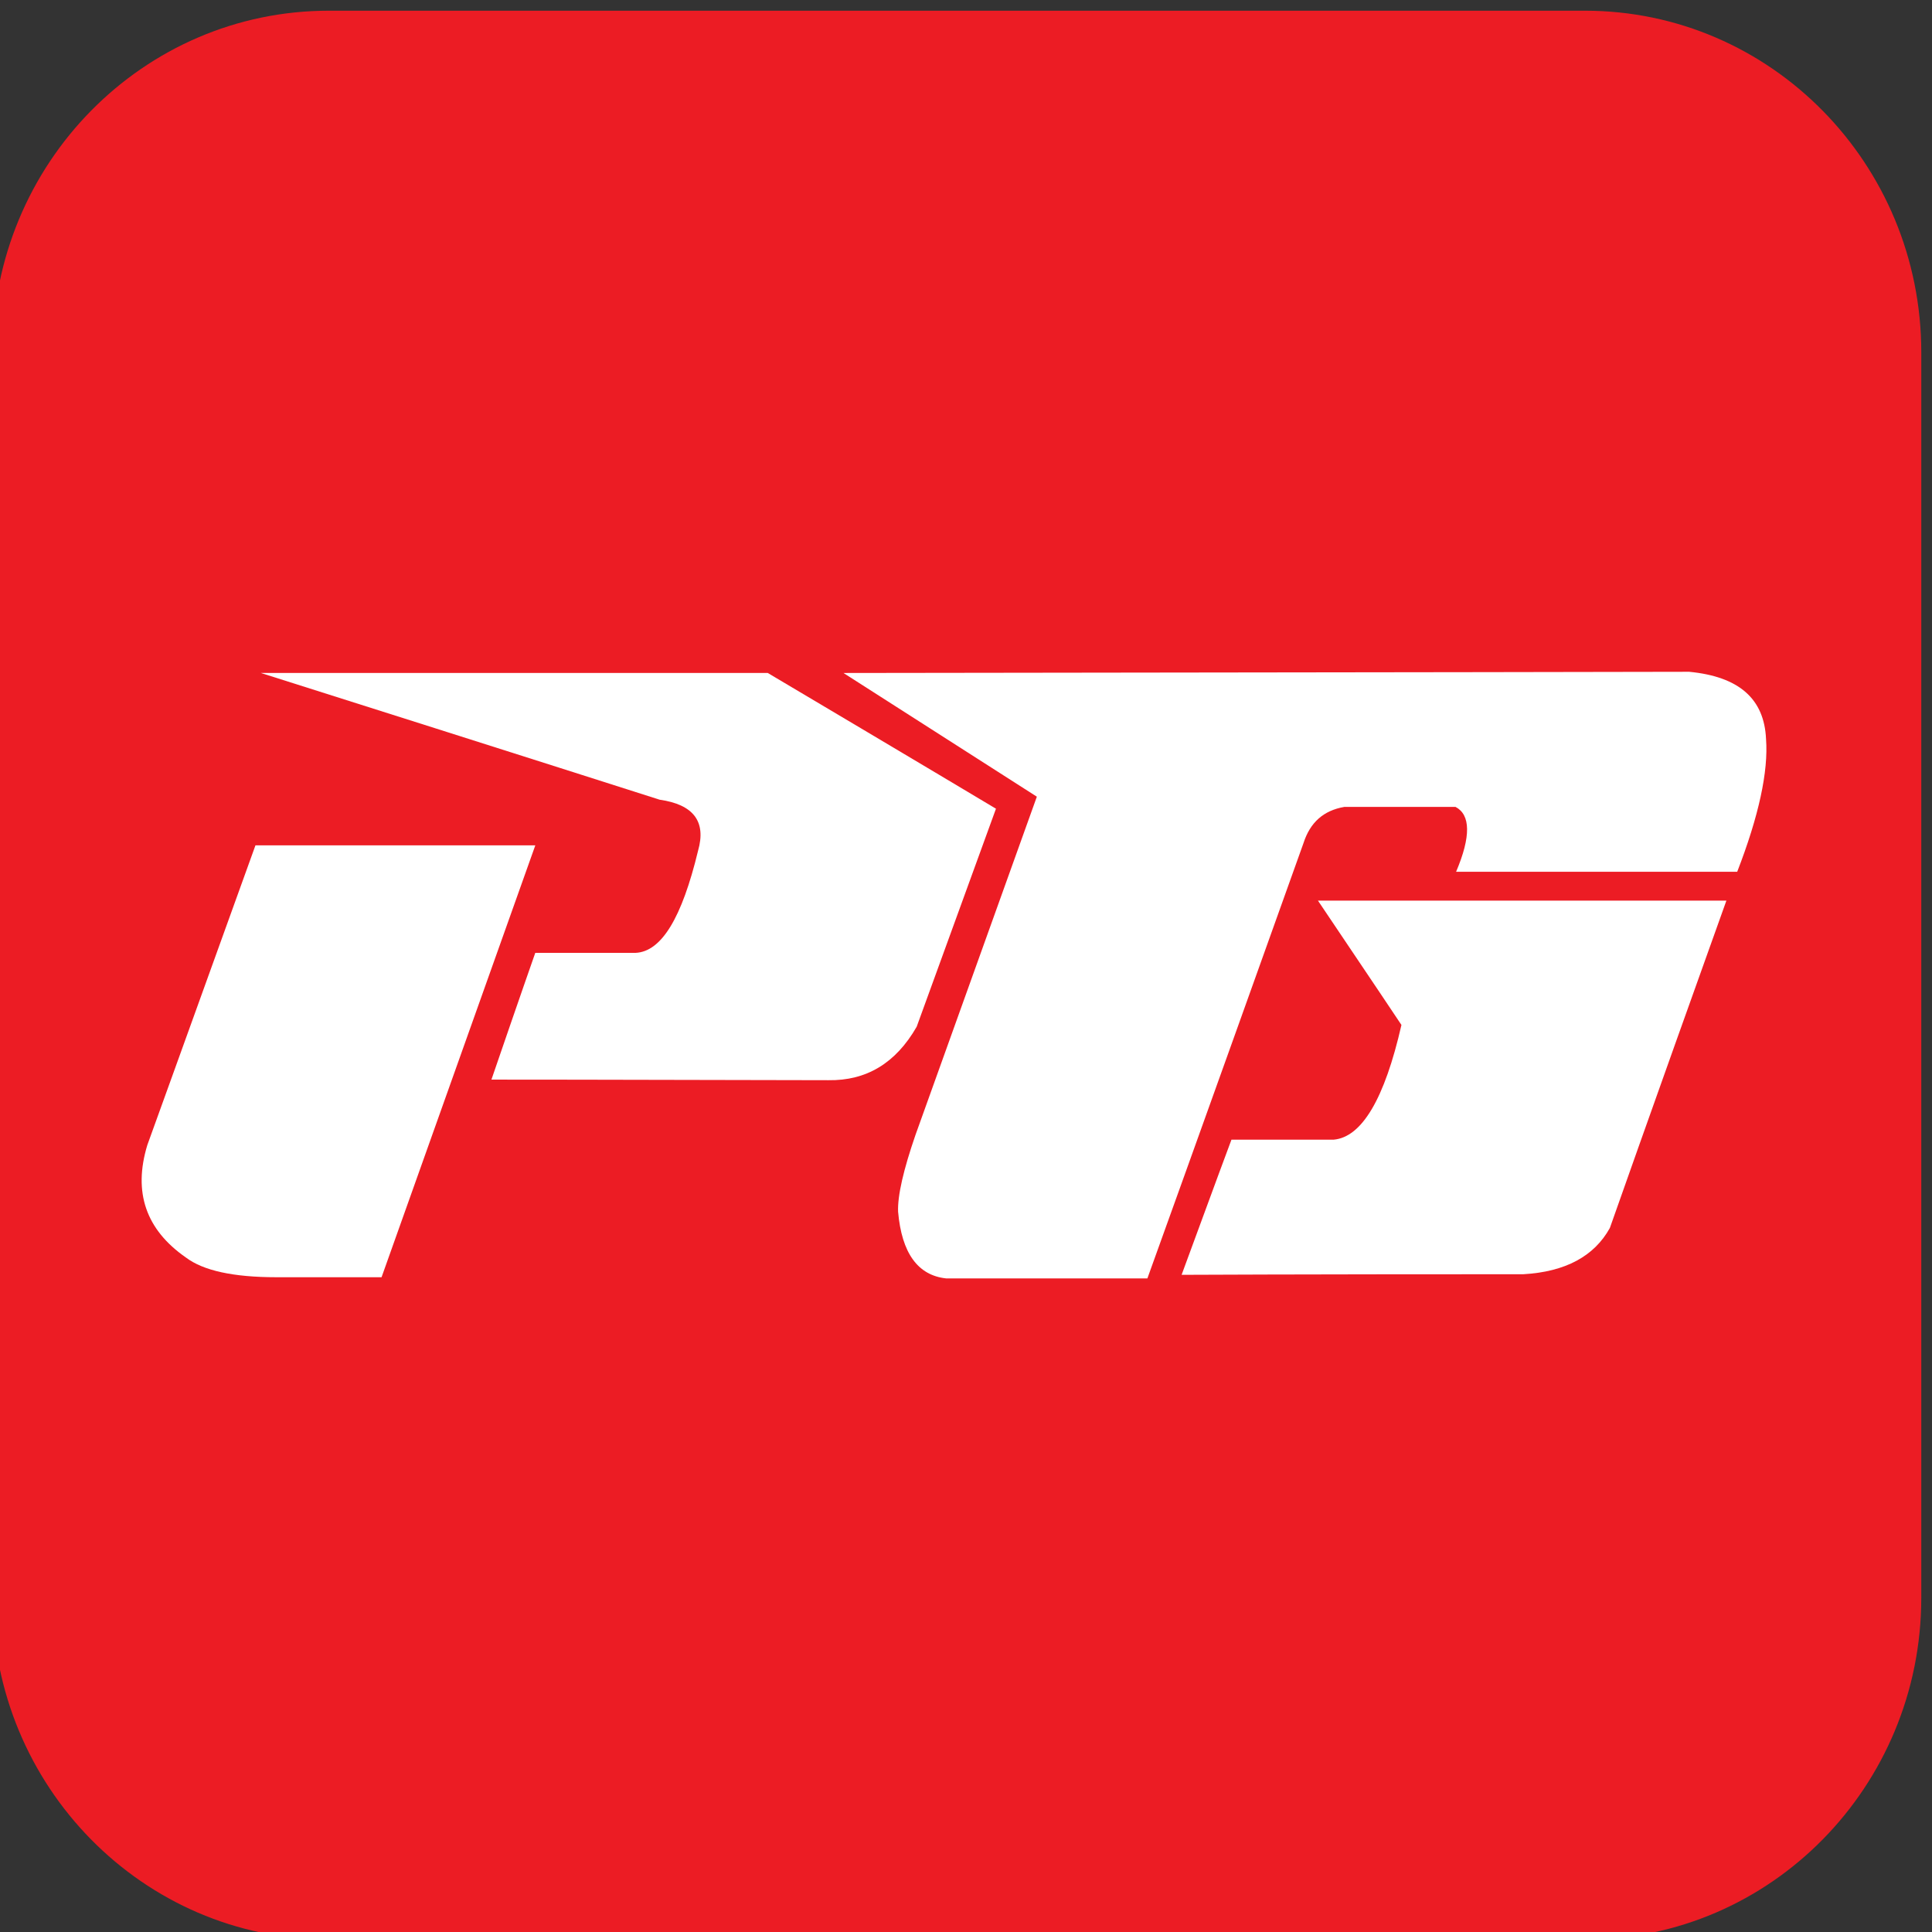
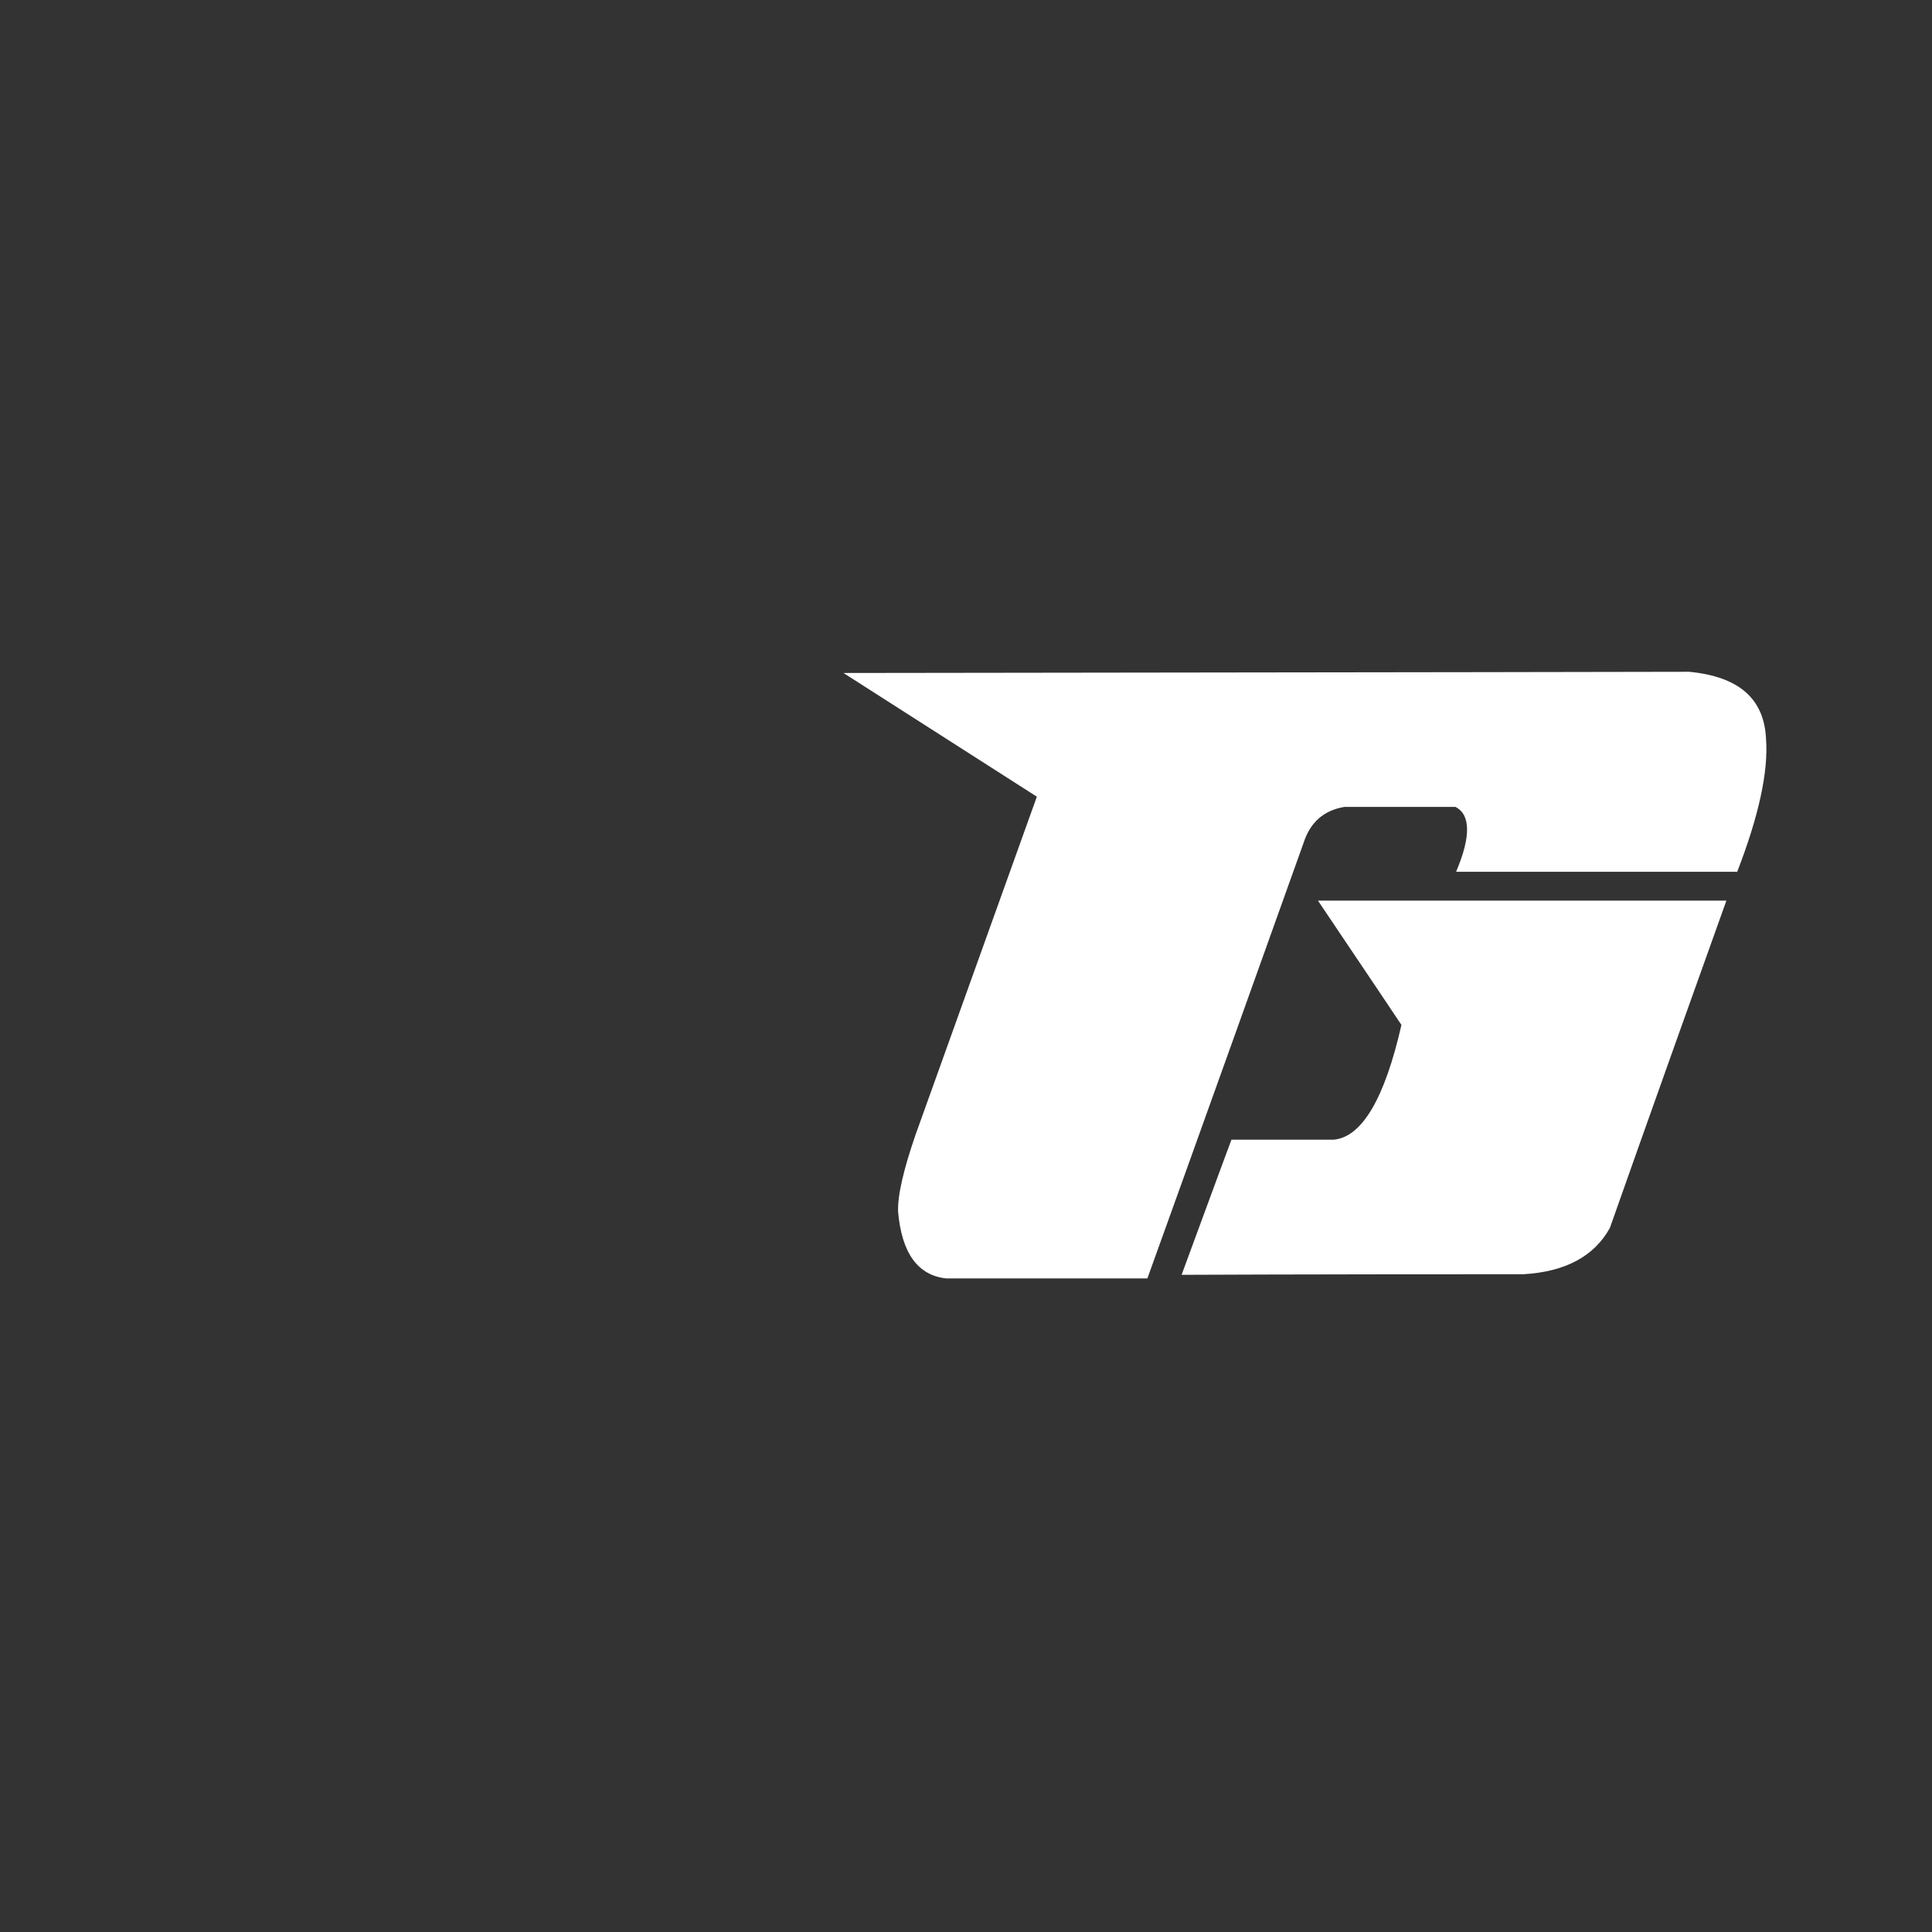
<svg xmlns="http://www.w3.org/2000/svg" xml:space="preserve" width="15.265mm" height="15.265mm" version="1.1" style="shape-rendering:geometricPrecision; text-rendering:geometricPrecision; image-rendering:optimizeQuality; fill-rule:evenodd; clip-rule:evenodd" viewBox="0 0 1526.52 1526.52">
  <rect x="0" y="0" width="1526.52" height="1526.52" fill="#333333" stroke="none" />
  <defs>
    <style type="text/css">
   
    .fil0 {fill:#EC1C24}
    .fil1 {fill:white}
   
  </style>
  </defs>
  <g id="Layer_x0020_1">
    <g id="_2959560038560">
-       <path class="fil0" d="M259.79 8.46l992.52 0c146.76,0 265.75,120.92 265.75,270.04l-0.01 983.92c0.01,149.1 -118.98,270.02 -265.74,270.02l-992.52 0.02c-146.74,-0.02 -265.73,-120.94 -265.73,-270.06l0 -983.9c0,-149.12 118.99,-270.04 265.75,-270.04z" />
      <g>
-         <path class="fil1" d="M422.96 667.93c-81.14,227.8 -121.48,341.24 -121.48,341.24 0,0 -27.54,0 -83.05,0 -34.17,0 -57.9,-5.22 -71.66,-15.66 -31.32,-21.83 -41.76,-51.27 -30.37,-88.75 0,0 28.49,-78.78 85.44,-236.83 147.6,0 221.16,0 221.16,0l-0.04 0z" />
-         <path class="fil1" d="M206.07 531.72c209.77,66.44 315.12,100.14 315.12,100.14 26.58,3.8 37.02,17.1 30.36,40.34 -12.8,53.15 -28.95,79.73 -49.36,80.68 0,0 -26.58,0 -79.26,0 0,0 -11.86,33.71 -34.64,100.15 0,0 88.75,0 266.24,0.46 29.9,0.47 53.15,-13.29 69.76,-42.24 0,0 20.87,-57.42 62.65,-172.27 0,0 -60.27,-36.07 -180.34,-107.26 0,0 -133.83,0 -400.55,0l0.02 0z" />
        <path class="fil1" d="M666.42 531.72c101.56,65.02 152.82,97.76 152.82,97.76 0,0 -31.8,88.75 -95.87,267.19 -9.49,27.53 -14.24,47.92 -13.76,60.75 2.86,32.75 15.66,50.31 37.98,52.68 0,0 52.68,0 158.99,0 0,0 41.29,-114.37 123.39,-344.07 5.22,-16.14 15.66,-25.63 32.26,-28.48 0,0 29.42,0 87.81,0 11.85,6.17 12.34,23.24 0.46,51.26 0,0 74.05,0 222.11,0 17.1,-44.14 24.69,-79.26 22.78,-104.88 -1.41,-31.8 -21.36,-49.36 -60.75,-53.14 0,0 -222.58,0.46 -668.2,0.95l-0.02 -0.02z" />
        <path class="fil1" d="M1041.34 711.59c44.14,65.49 65.97,98.24 65.97,98.24 -13.29,58.37 -31.32,88.76 -53.63,90.66 0,0 -27.05,0 -80.68,0 0,0 -13.29,35.58 -39.39,106.78 0,0 90.17,-0.47 270.04,-0.47 33.22,-1.9 56,-14.24 68.34,-36.54 0,0 30.37,-86.36 92.07,-258.65 0,0 -107.73,0 -322.72,0l0 -0.02z" />
      </g>
    </g>
  </g>
</svg>